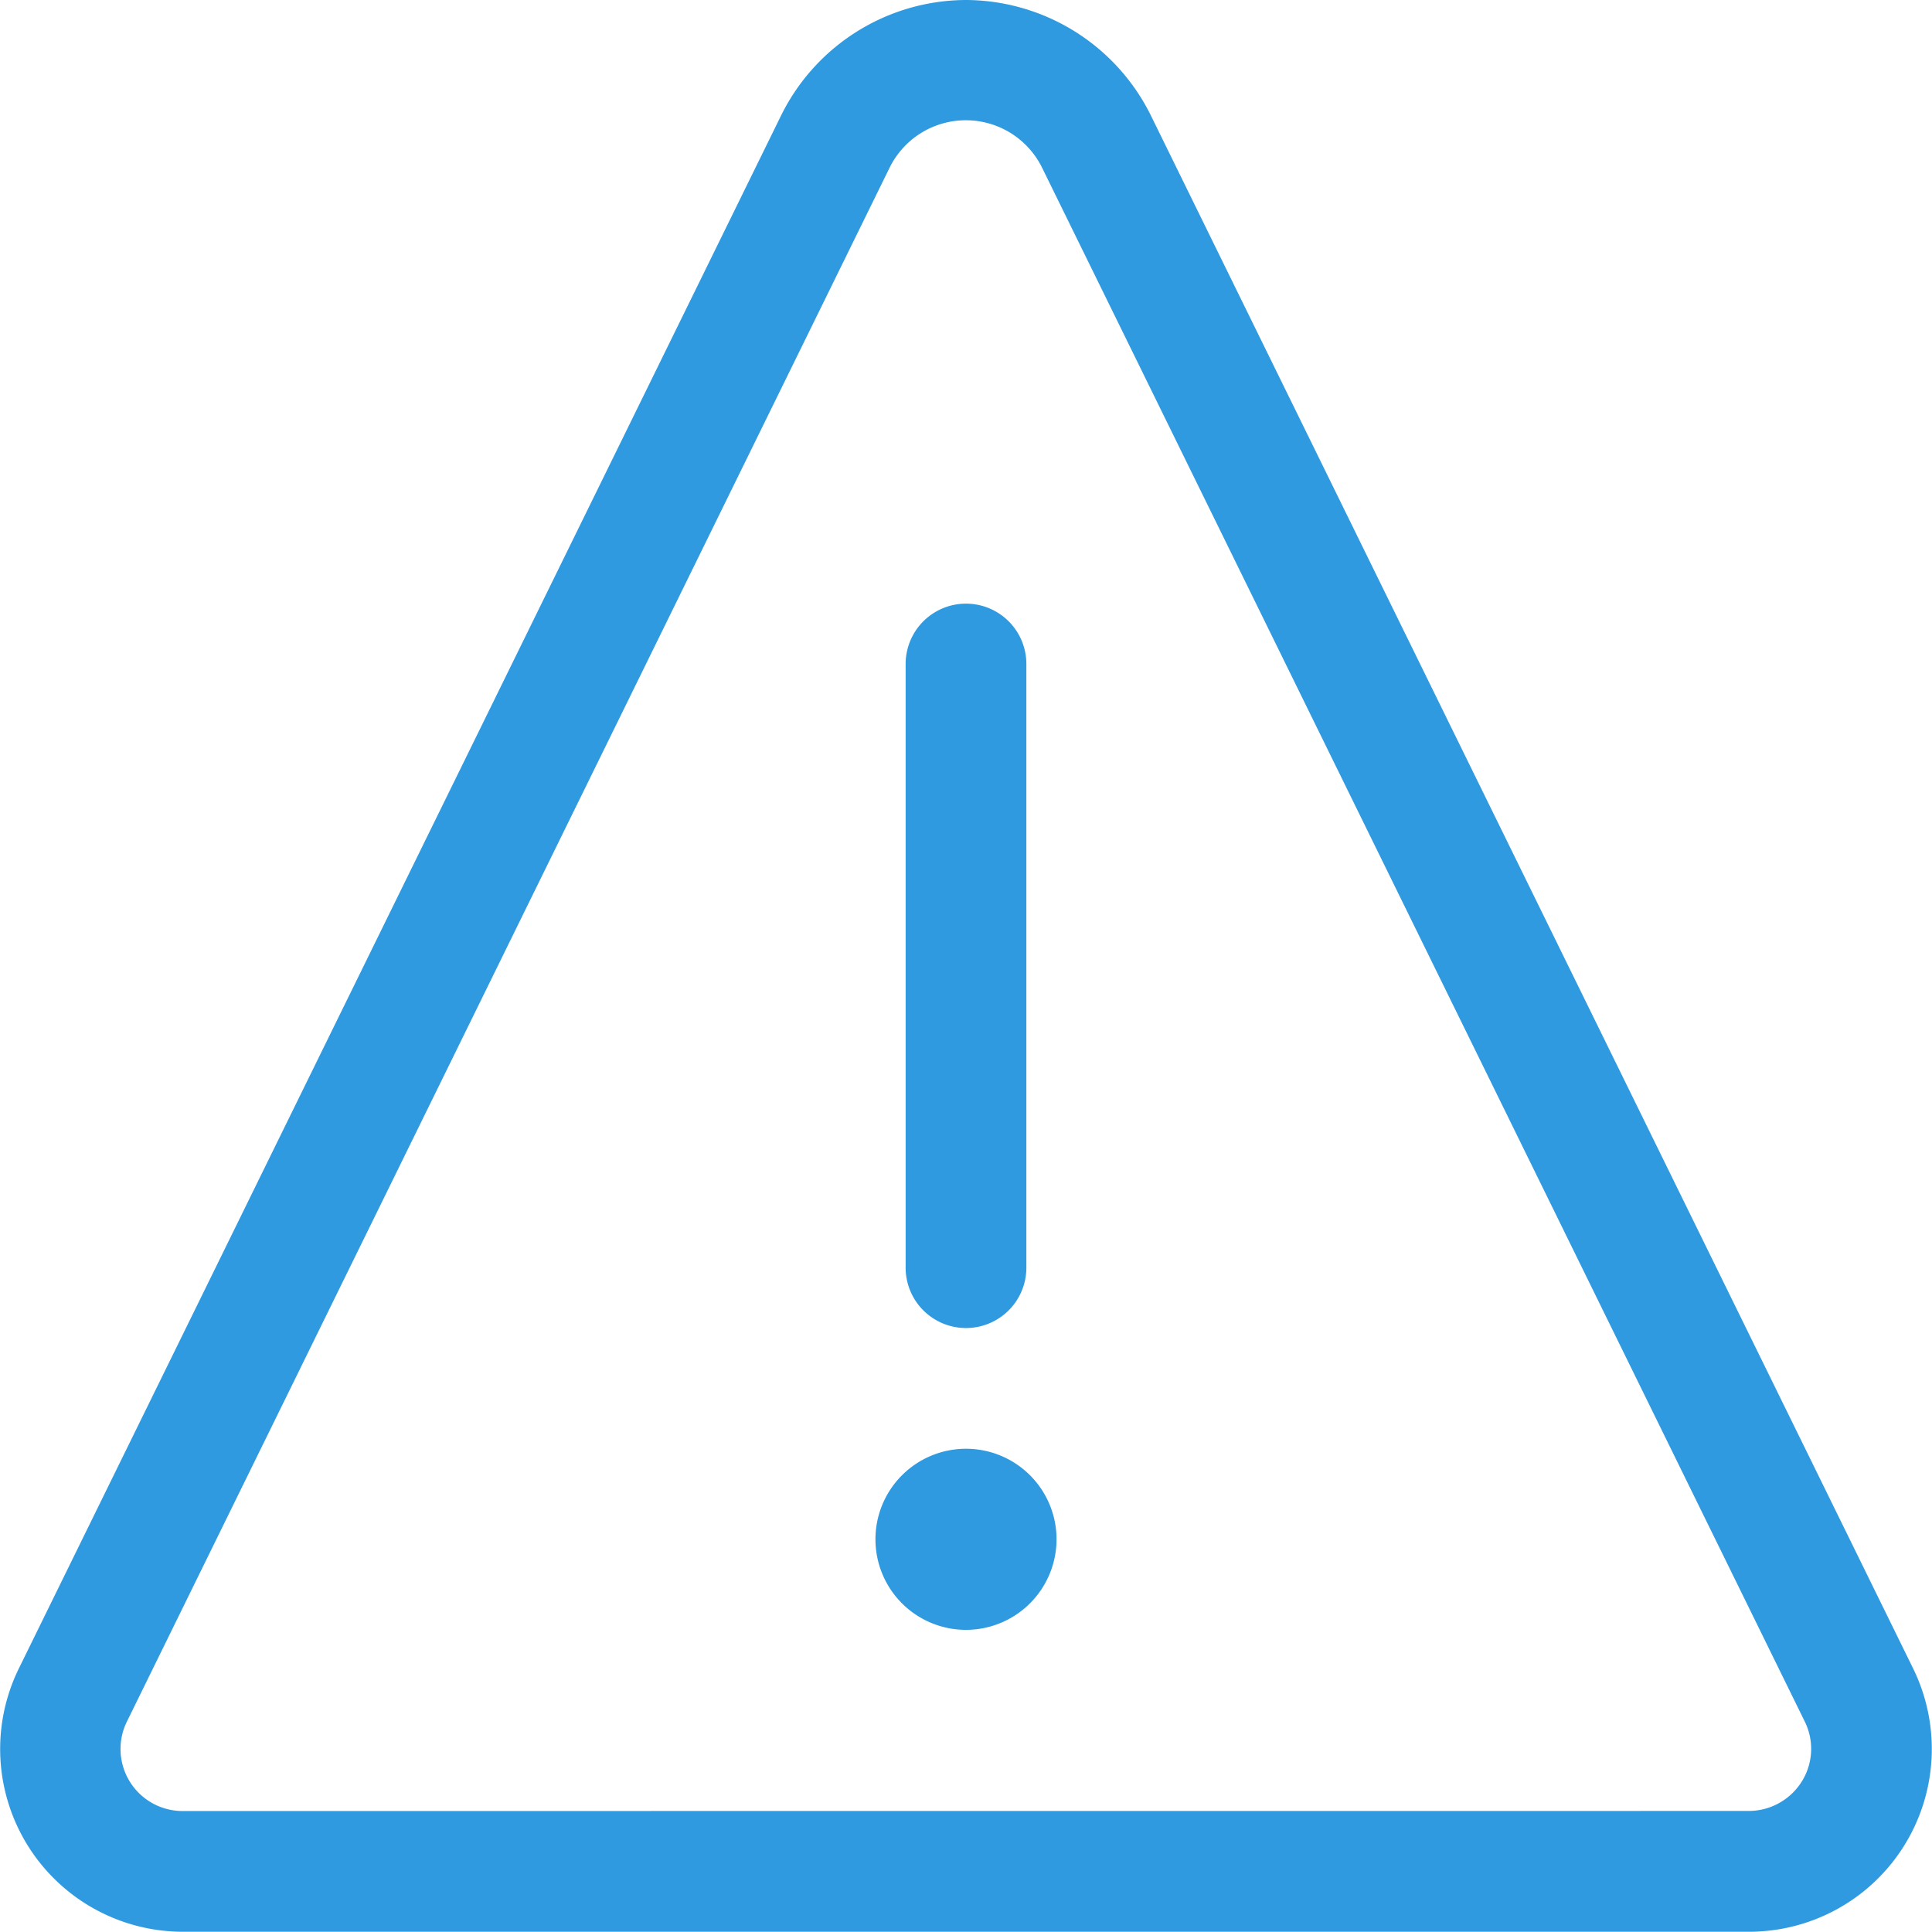
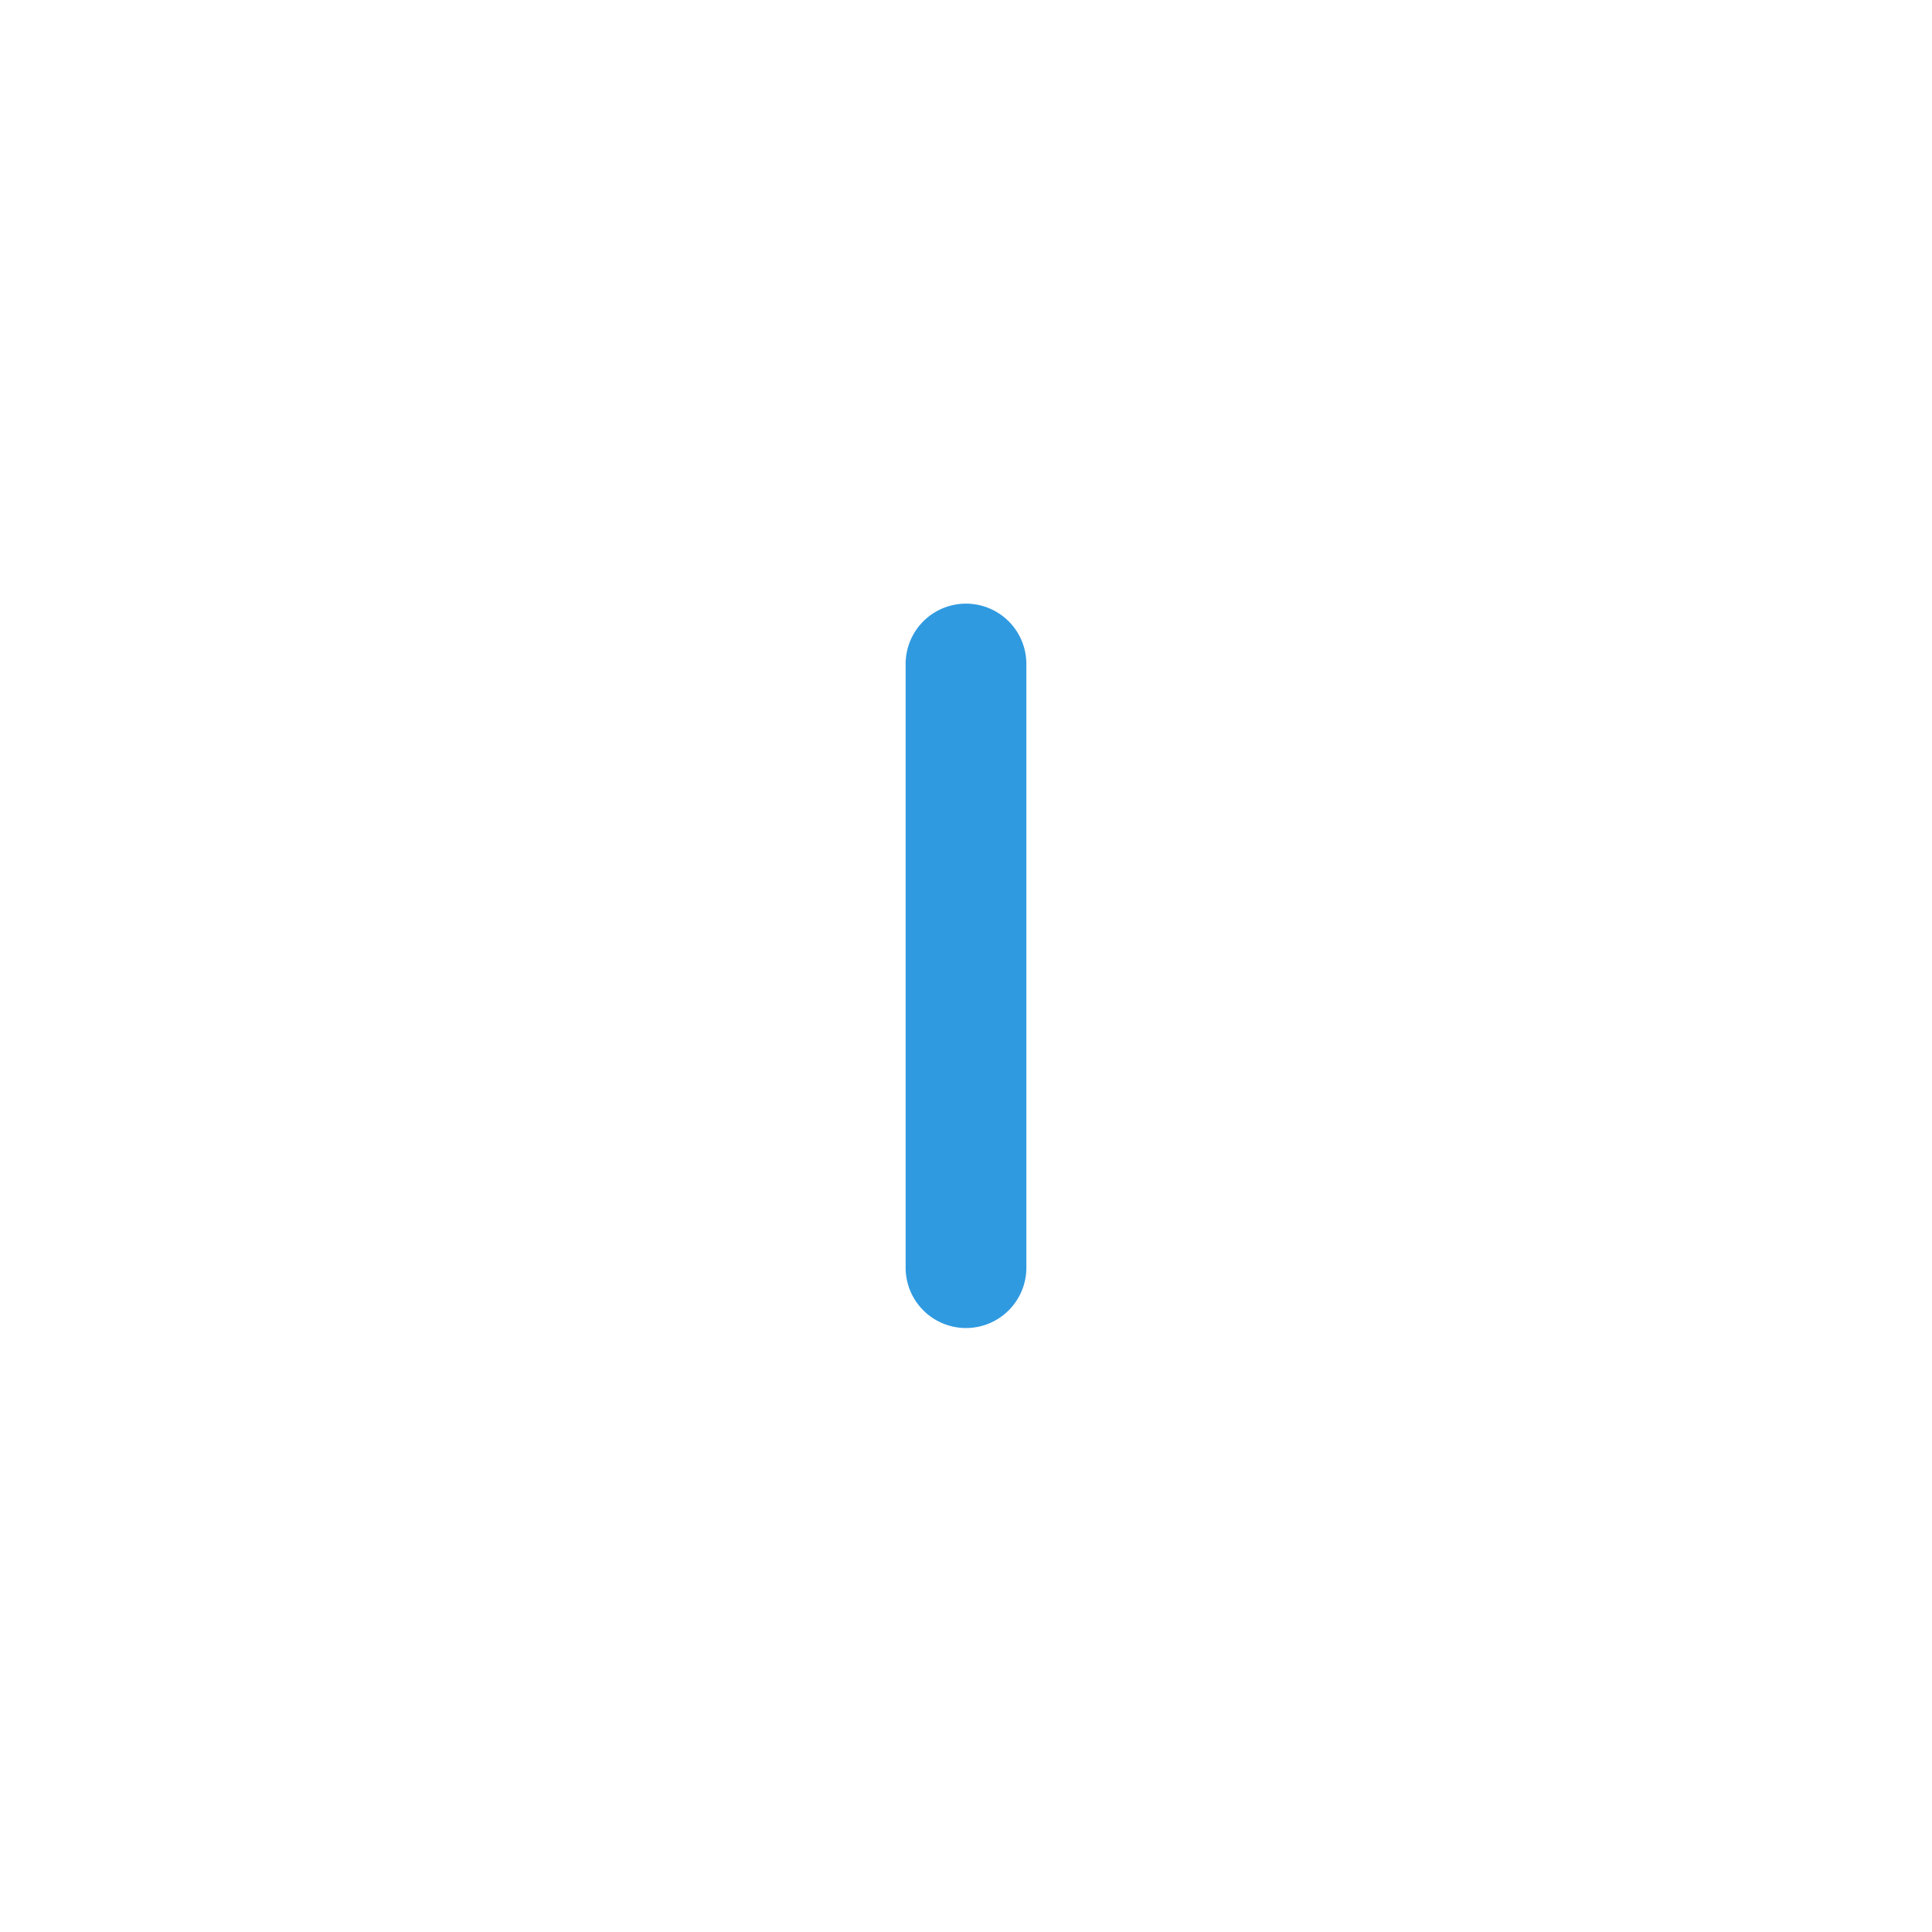
<svg xmlns="http://www.w3.org/2000/svg" width="24.004" height="24" viewBox="0 0 24.004 24">
  <g transform="translate(-351.003 -1907)">
-     <path d="M363.005,1927.25a1.125,1.125,0,1,1,1.125-1.125A1.126,1.126,0,0,1,363.005,1927.25Z" fill="#2f9ae0" />
+     <path d="M363.005,1927.25A1.126,1.126,0,0,1,363.005,1927.25Z" fill="#2f9ae0" />
    <path d="M363.005,1923.5a.75.75,0,0,1-.75-.75v-7.5a.75.75,0,0,1,1.5,0v7.5A.75.75,0,0,1,363.005,1923.5Z" fill="#2f9ae0" />
-     <path d="M363.005,1907a2.574,2.574,0,0,1,2.294,1.429l9.473,19.3a2.271,2.271,0,0,1-2.039,3.272H353.277a2.271,2.271,0,0,1-2.039-3.273l9.473-19.3A2.571,2.571,0,0,1,363.005,1907Zm9.728,22.5a.778.778,0,0,0,.655-.364.765.765,0,0,0,.038-.747l-9.473-19.3a1.056,1.056,0,0,0-1.9,0l-9.473,19.3a.771.771,0,0,0,.693,1.112Z" fill="#2f9ae0" />
  </g>
</svg>